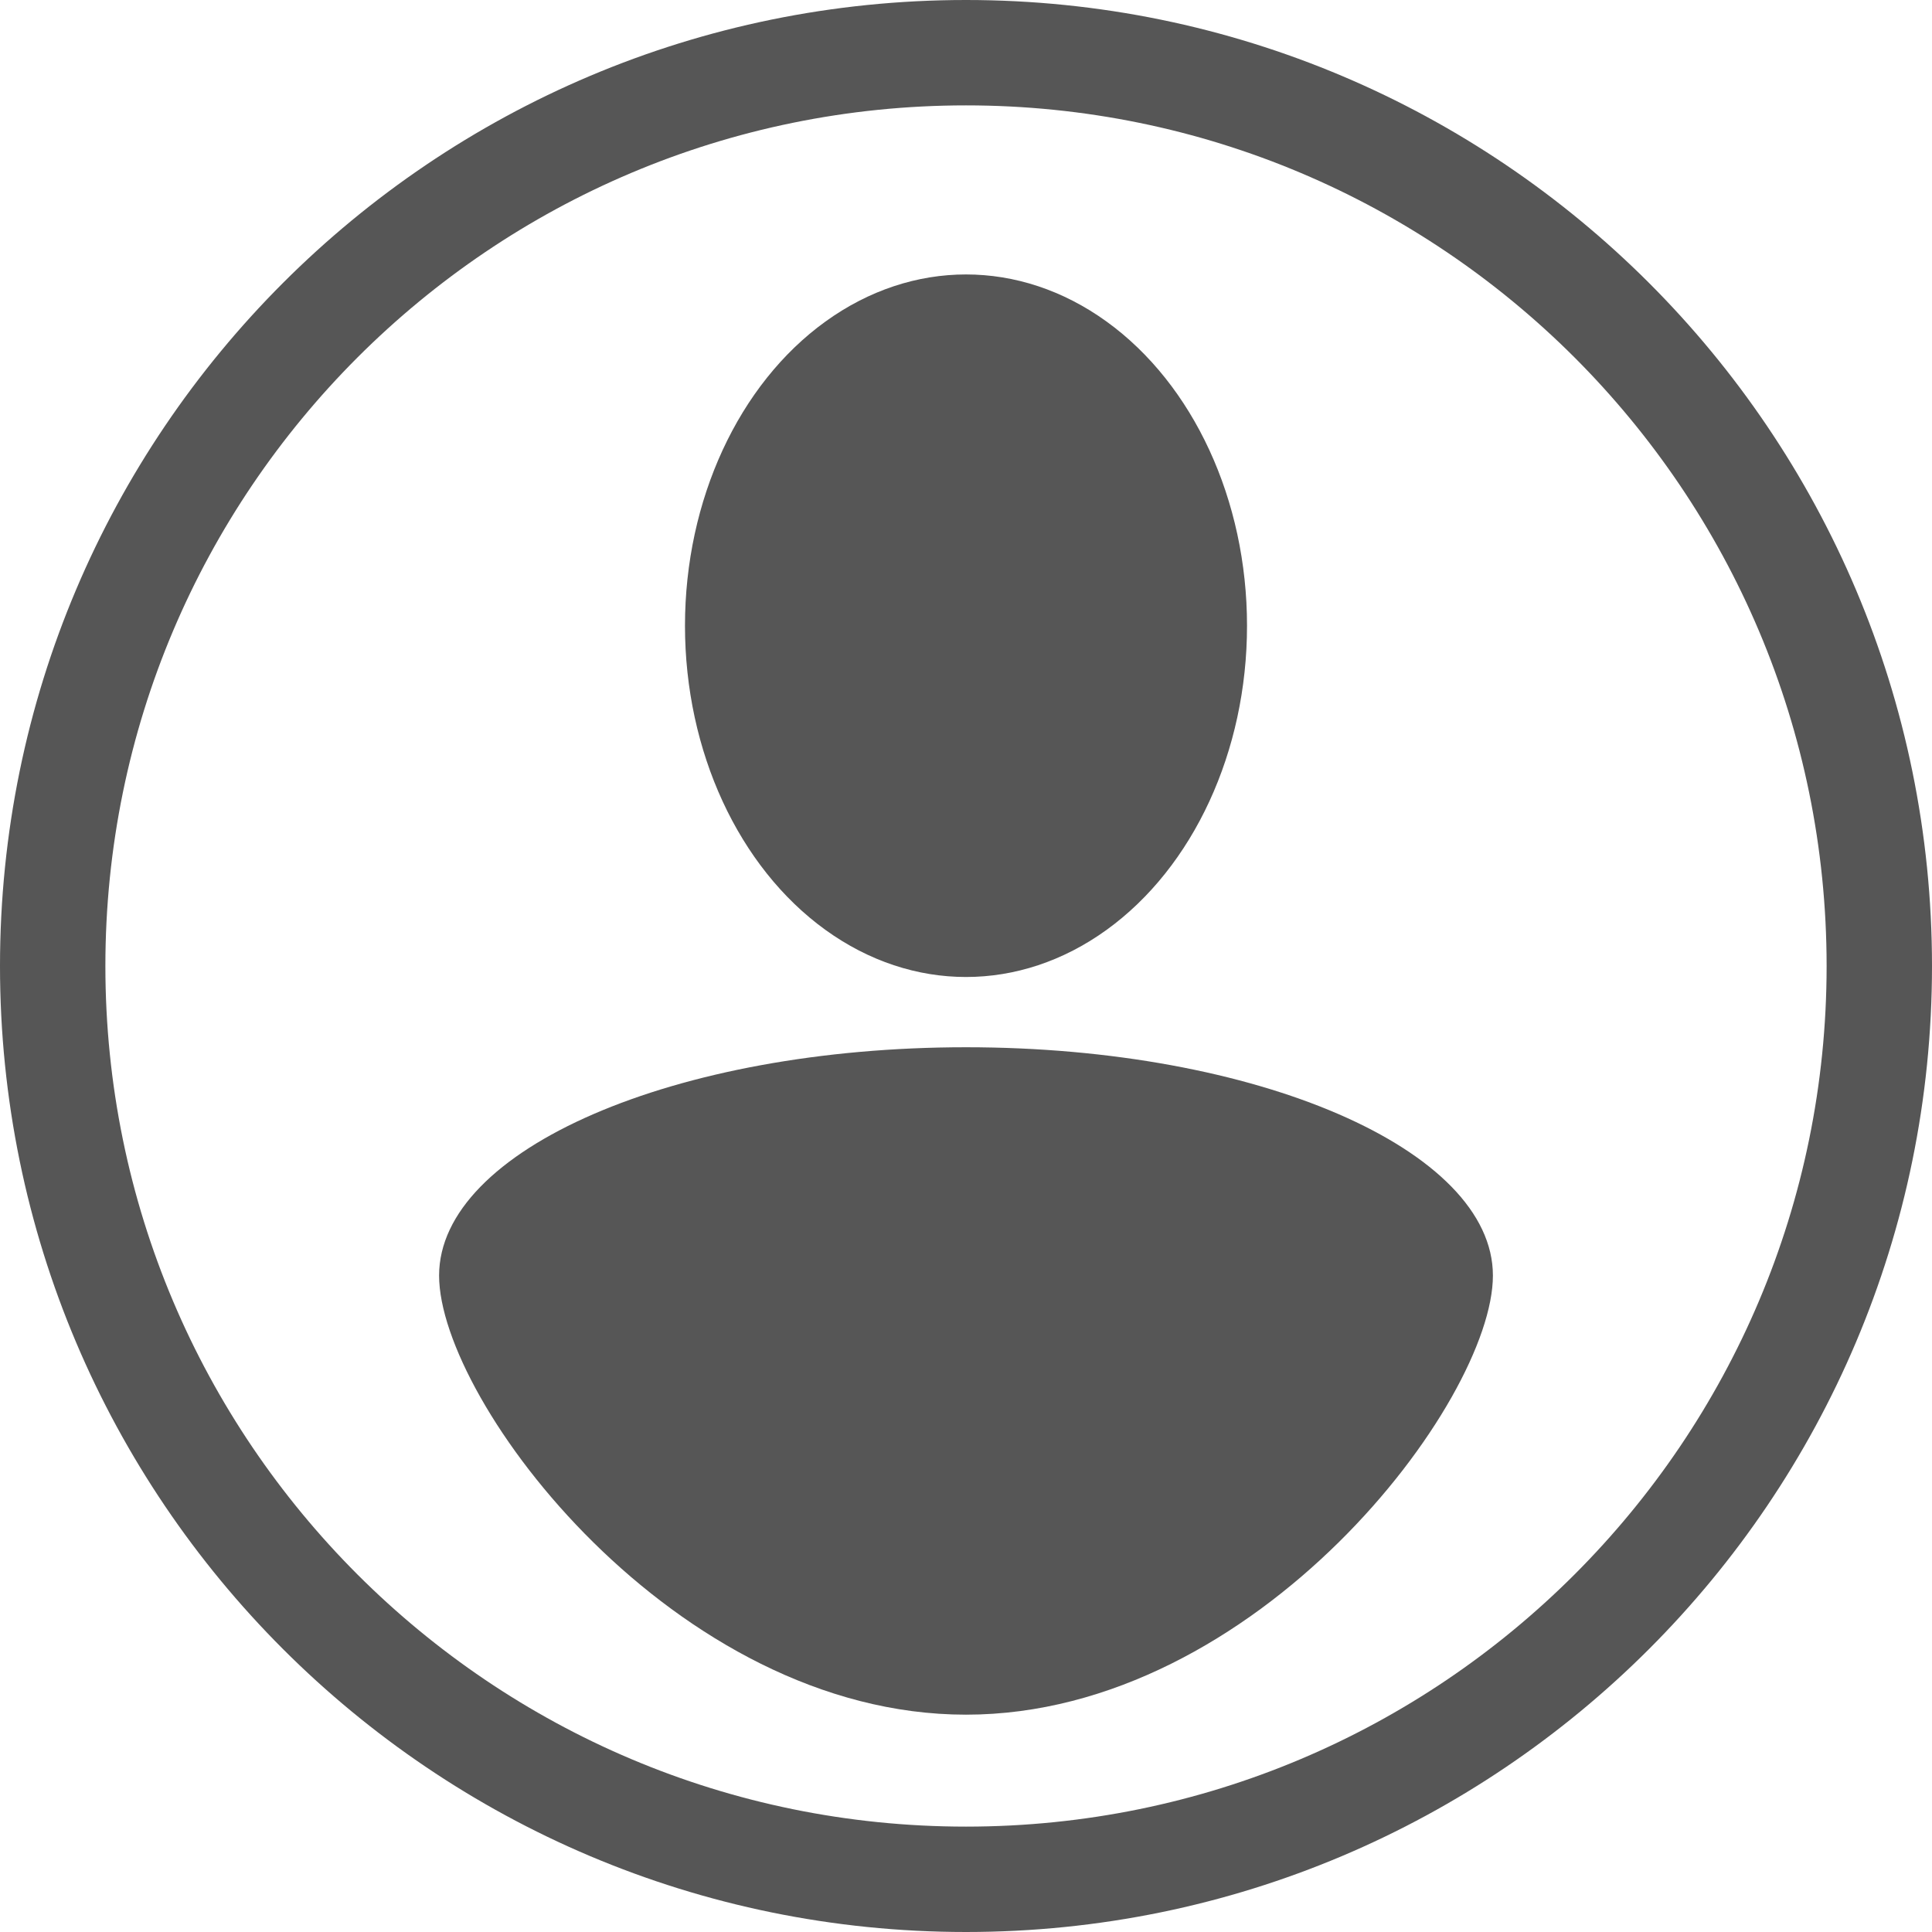
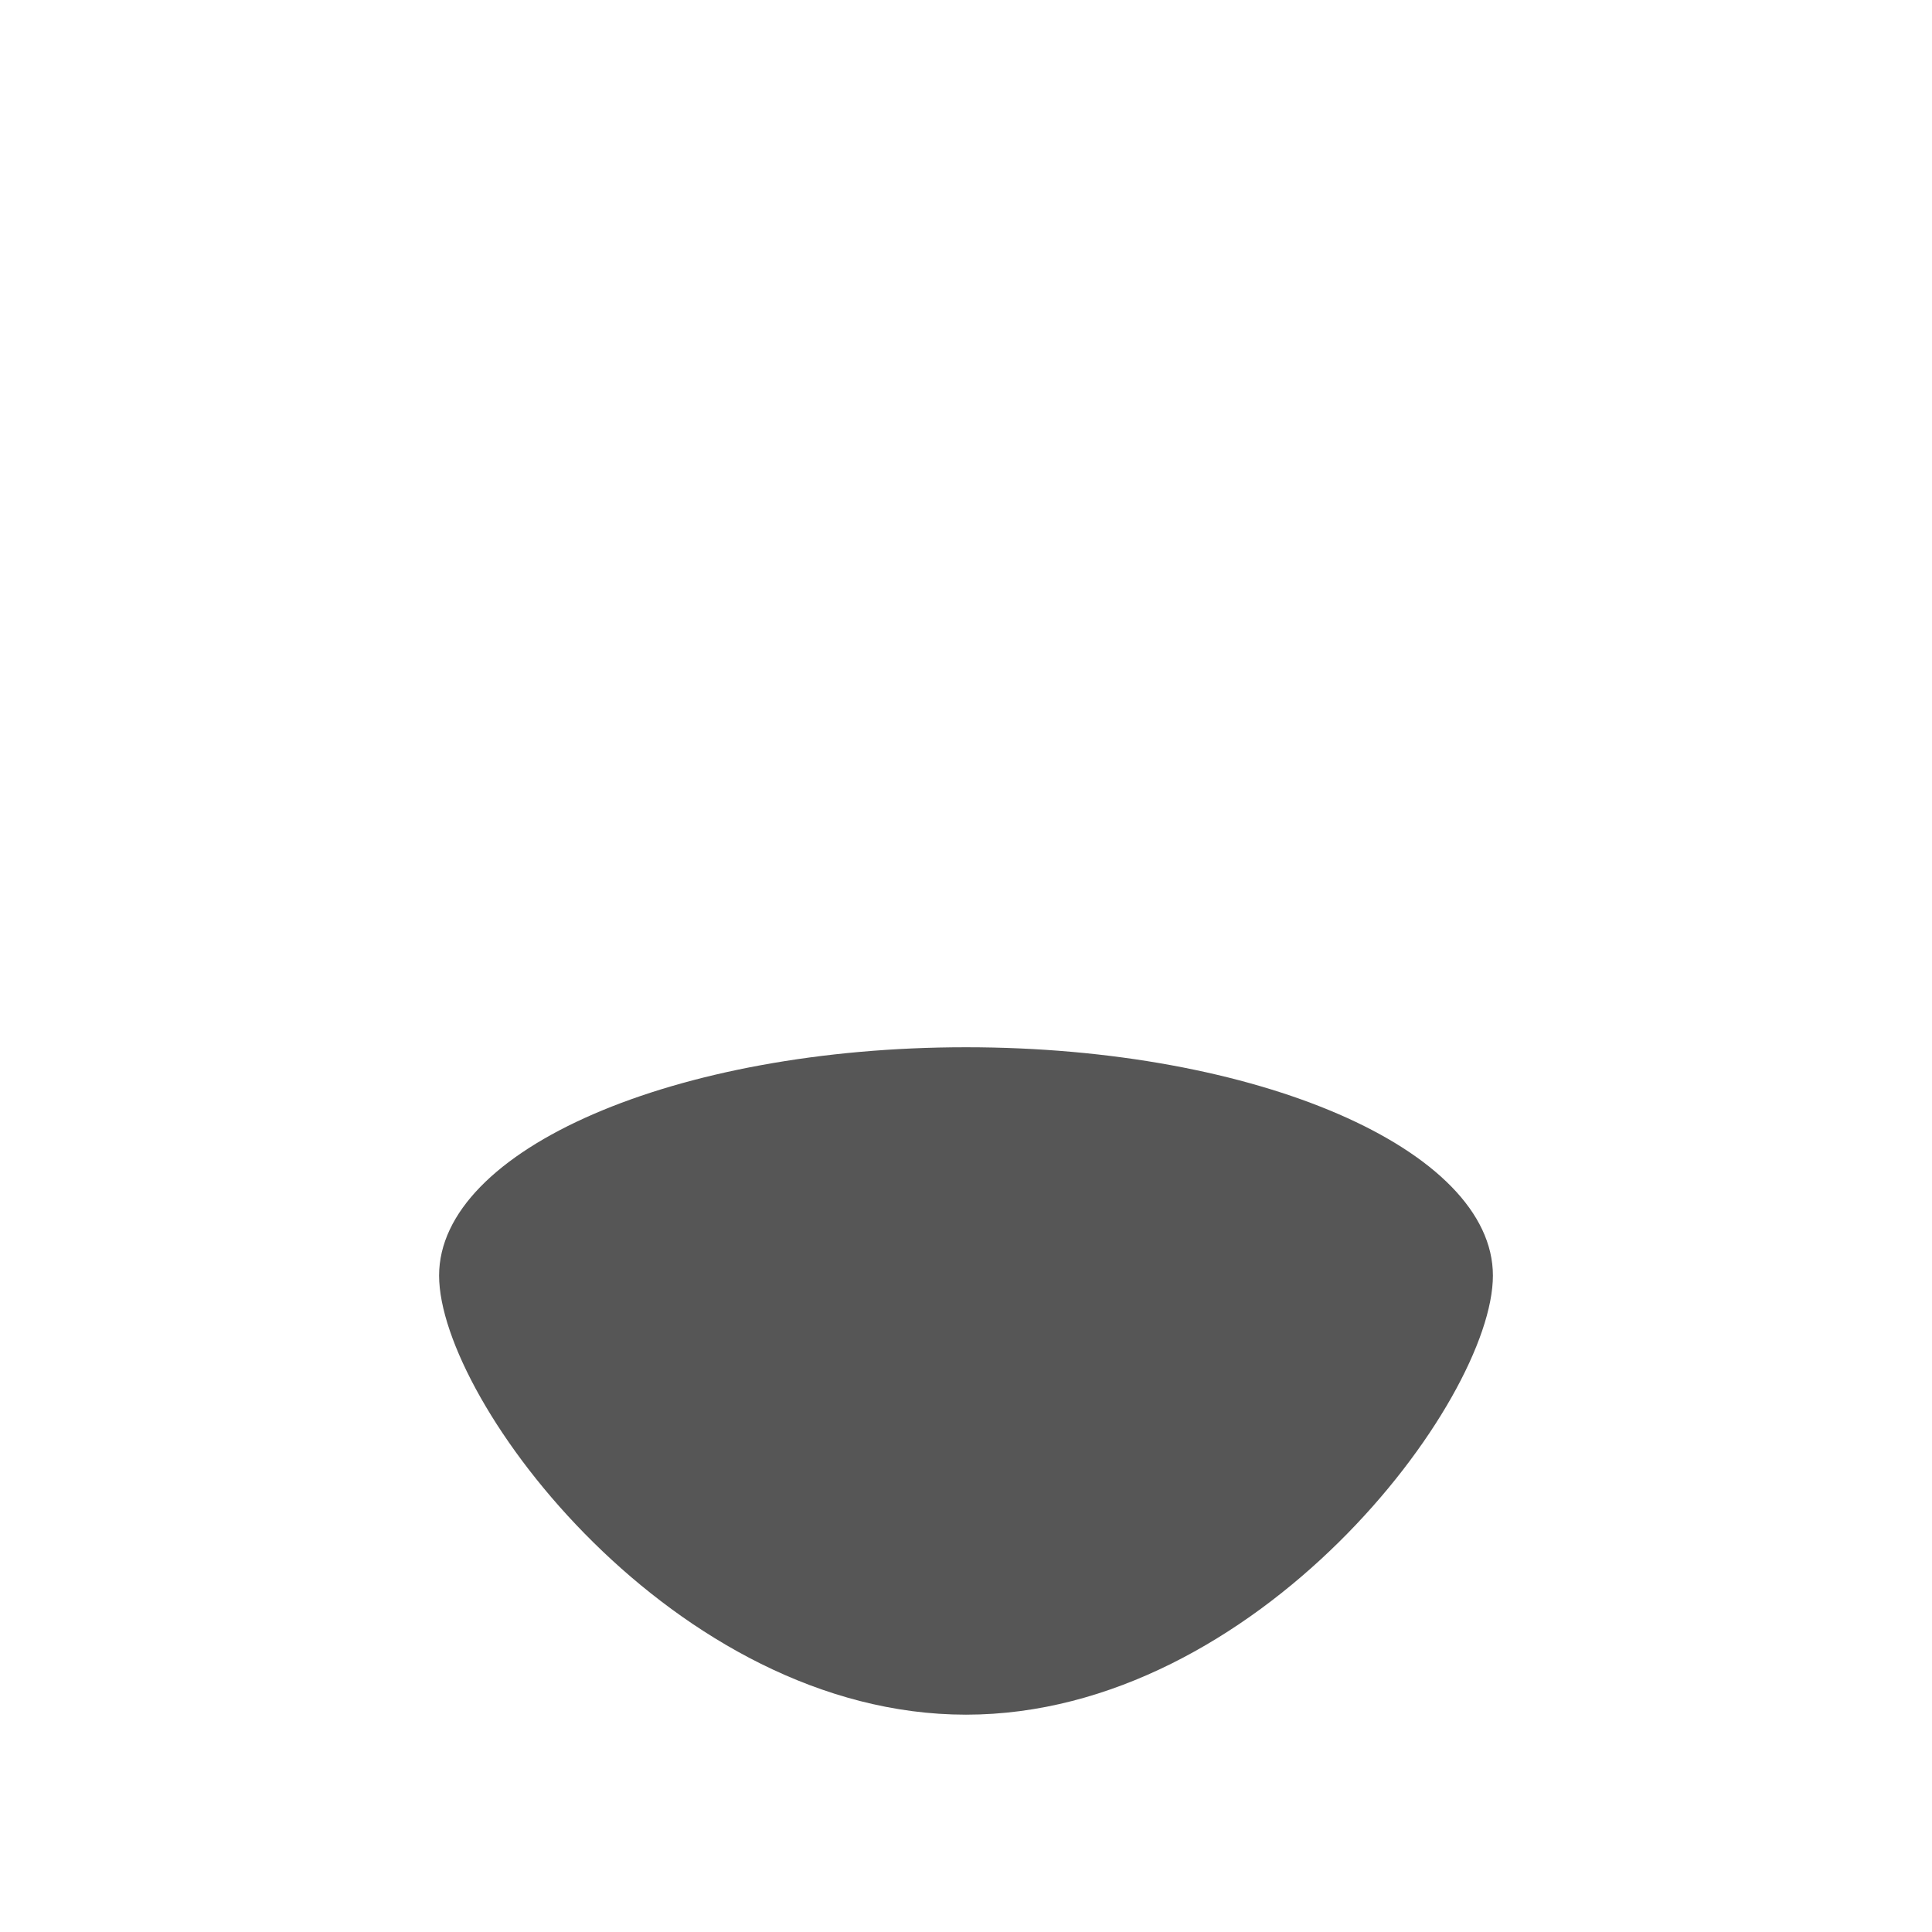
<svg xmlns="http://www.w3.org/2000/svg" version="1.1" id="Layer_1" x="0px" y="0px" viewBox="0 0 55 55" style="enable-background:new 0 0 55 55;" xml:space="preserve">
-   <path style="fill:#565656;" d="M27.5,0C12.314,0.001,0.001,12.312,0,27.501C0.001,42.687,12.314,54.999,27.5,55  C42.687,54.999,54.999,42.687,55,27.501C54.999,12.312,42.687,0.001,27.5,0z M44.823,44.823C40.385,49.26,34.269,51.999,27.5,52  c-6.769-0.001-12.884-2.74-17.323-7.177C5.74,40.385,3.001,34.27,3,27.501c0.001-6.77,2.74-12.886,7.177-17.325  C14.615,5.74,20.731,3.001,27.5,3c6.77,0.001,12.885,2.74,17.324,7.176C49.26,14.615,51.999,20.731,52,27.501  C51.999,34.27,49.26,40.385,44.823,44.823z" />
-   <ellipse style="fill:#565656;" cx="27.5" cy="17.813" rx="8" ry="10" />
-   <path style="fill:#565656;" d="M42.5,36.313c0,3.59-6.716,12.5-15,12.5s-15-8.91-15-12.5s6.716-6.5,15-6.5S42.5,32.724,42.5,36.313z  " />
+   <path style="fill:#565656;" d="M42.5,36.313c0,3.59-6.716,12.5-15,12.5s-15-8.91-15-12.5s6.716-6.5,15-6.5S42.5,32.724,42.5,36.313" />
</svg>